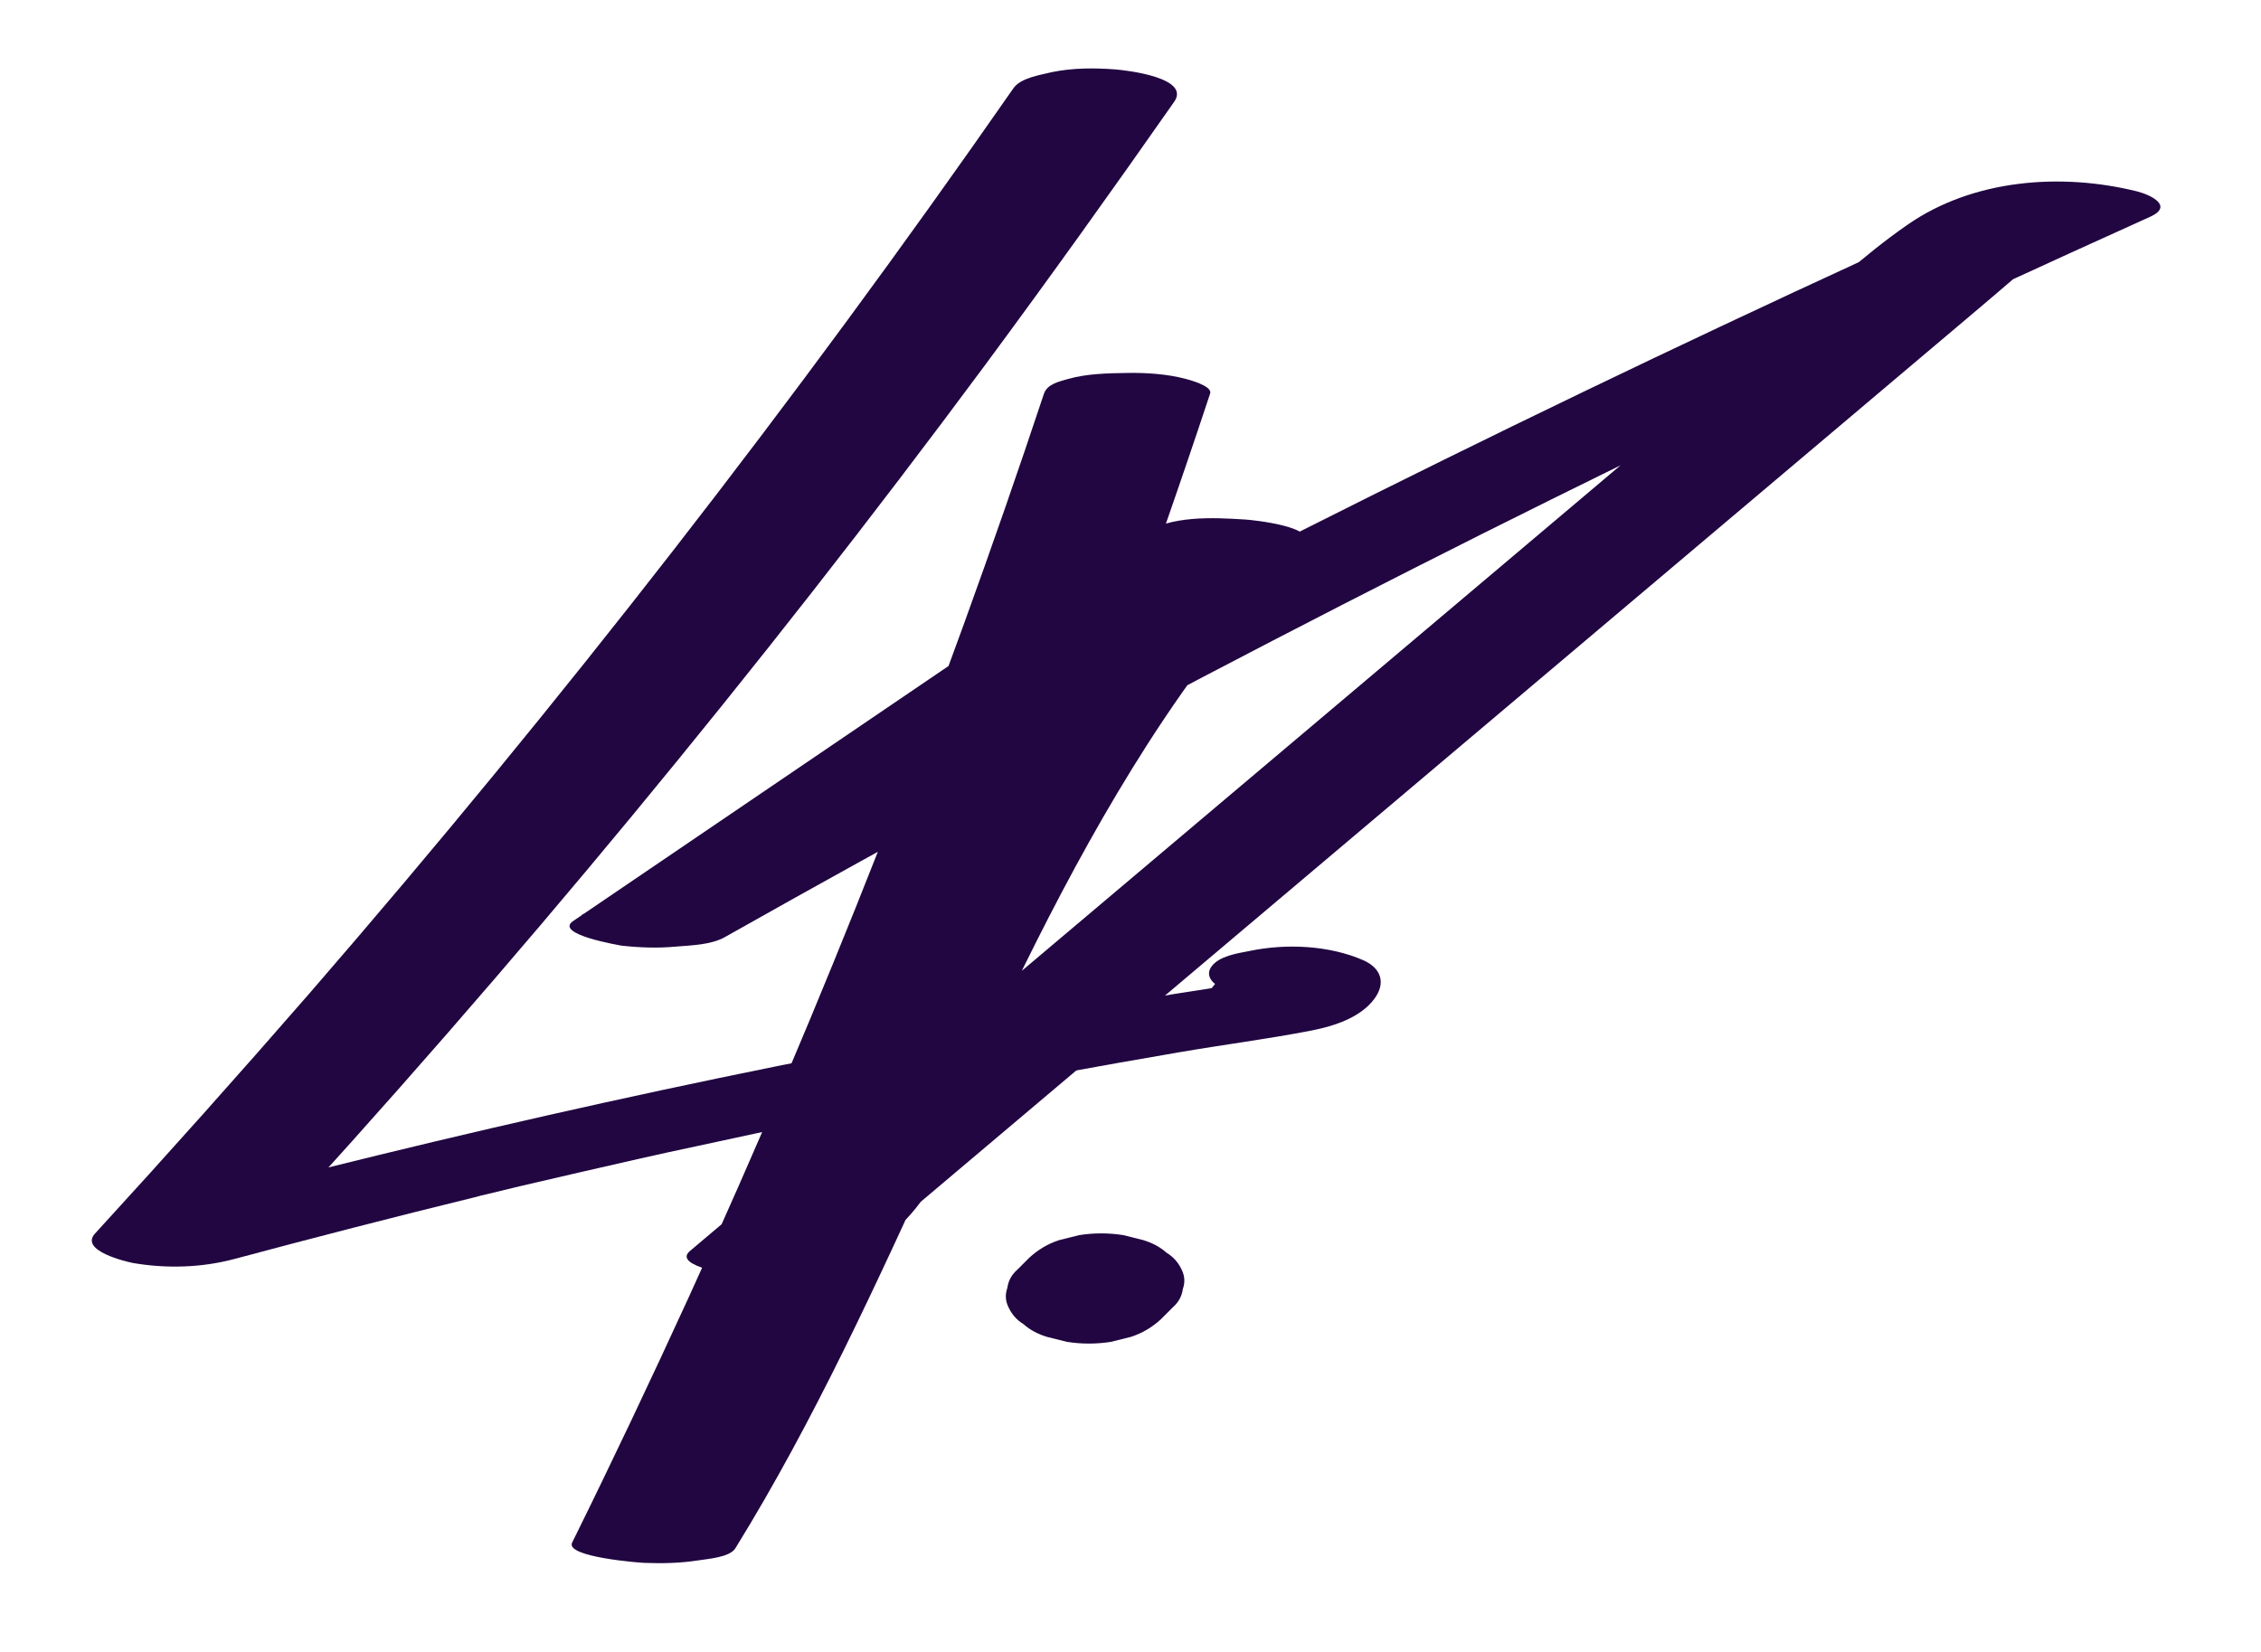
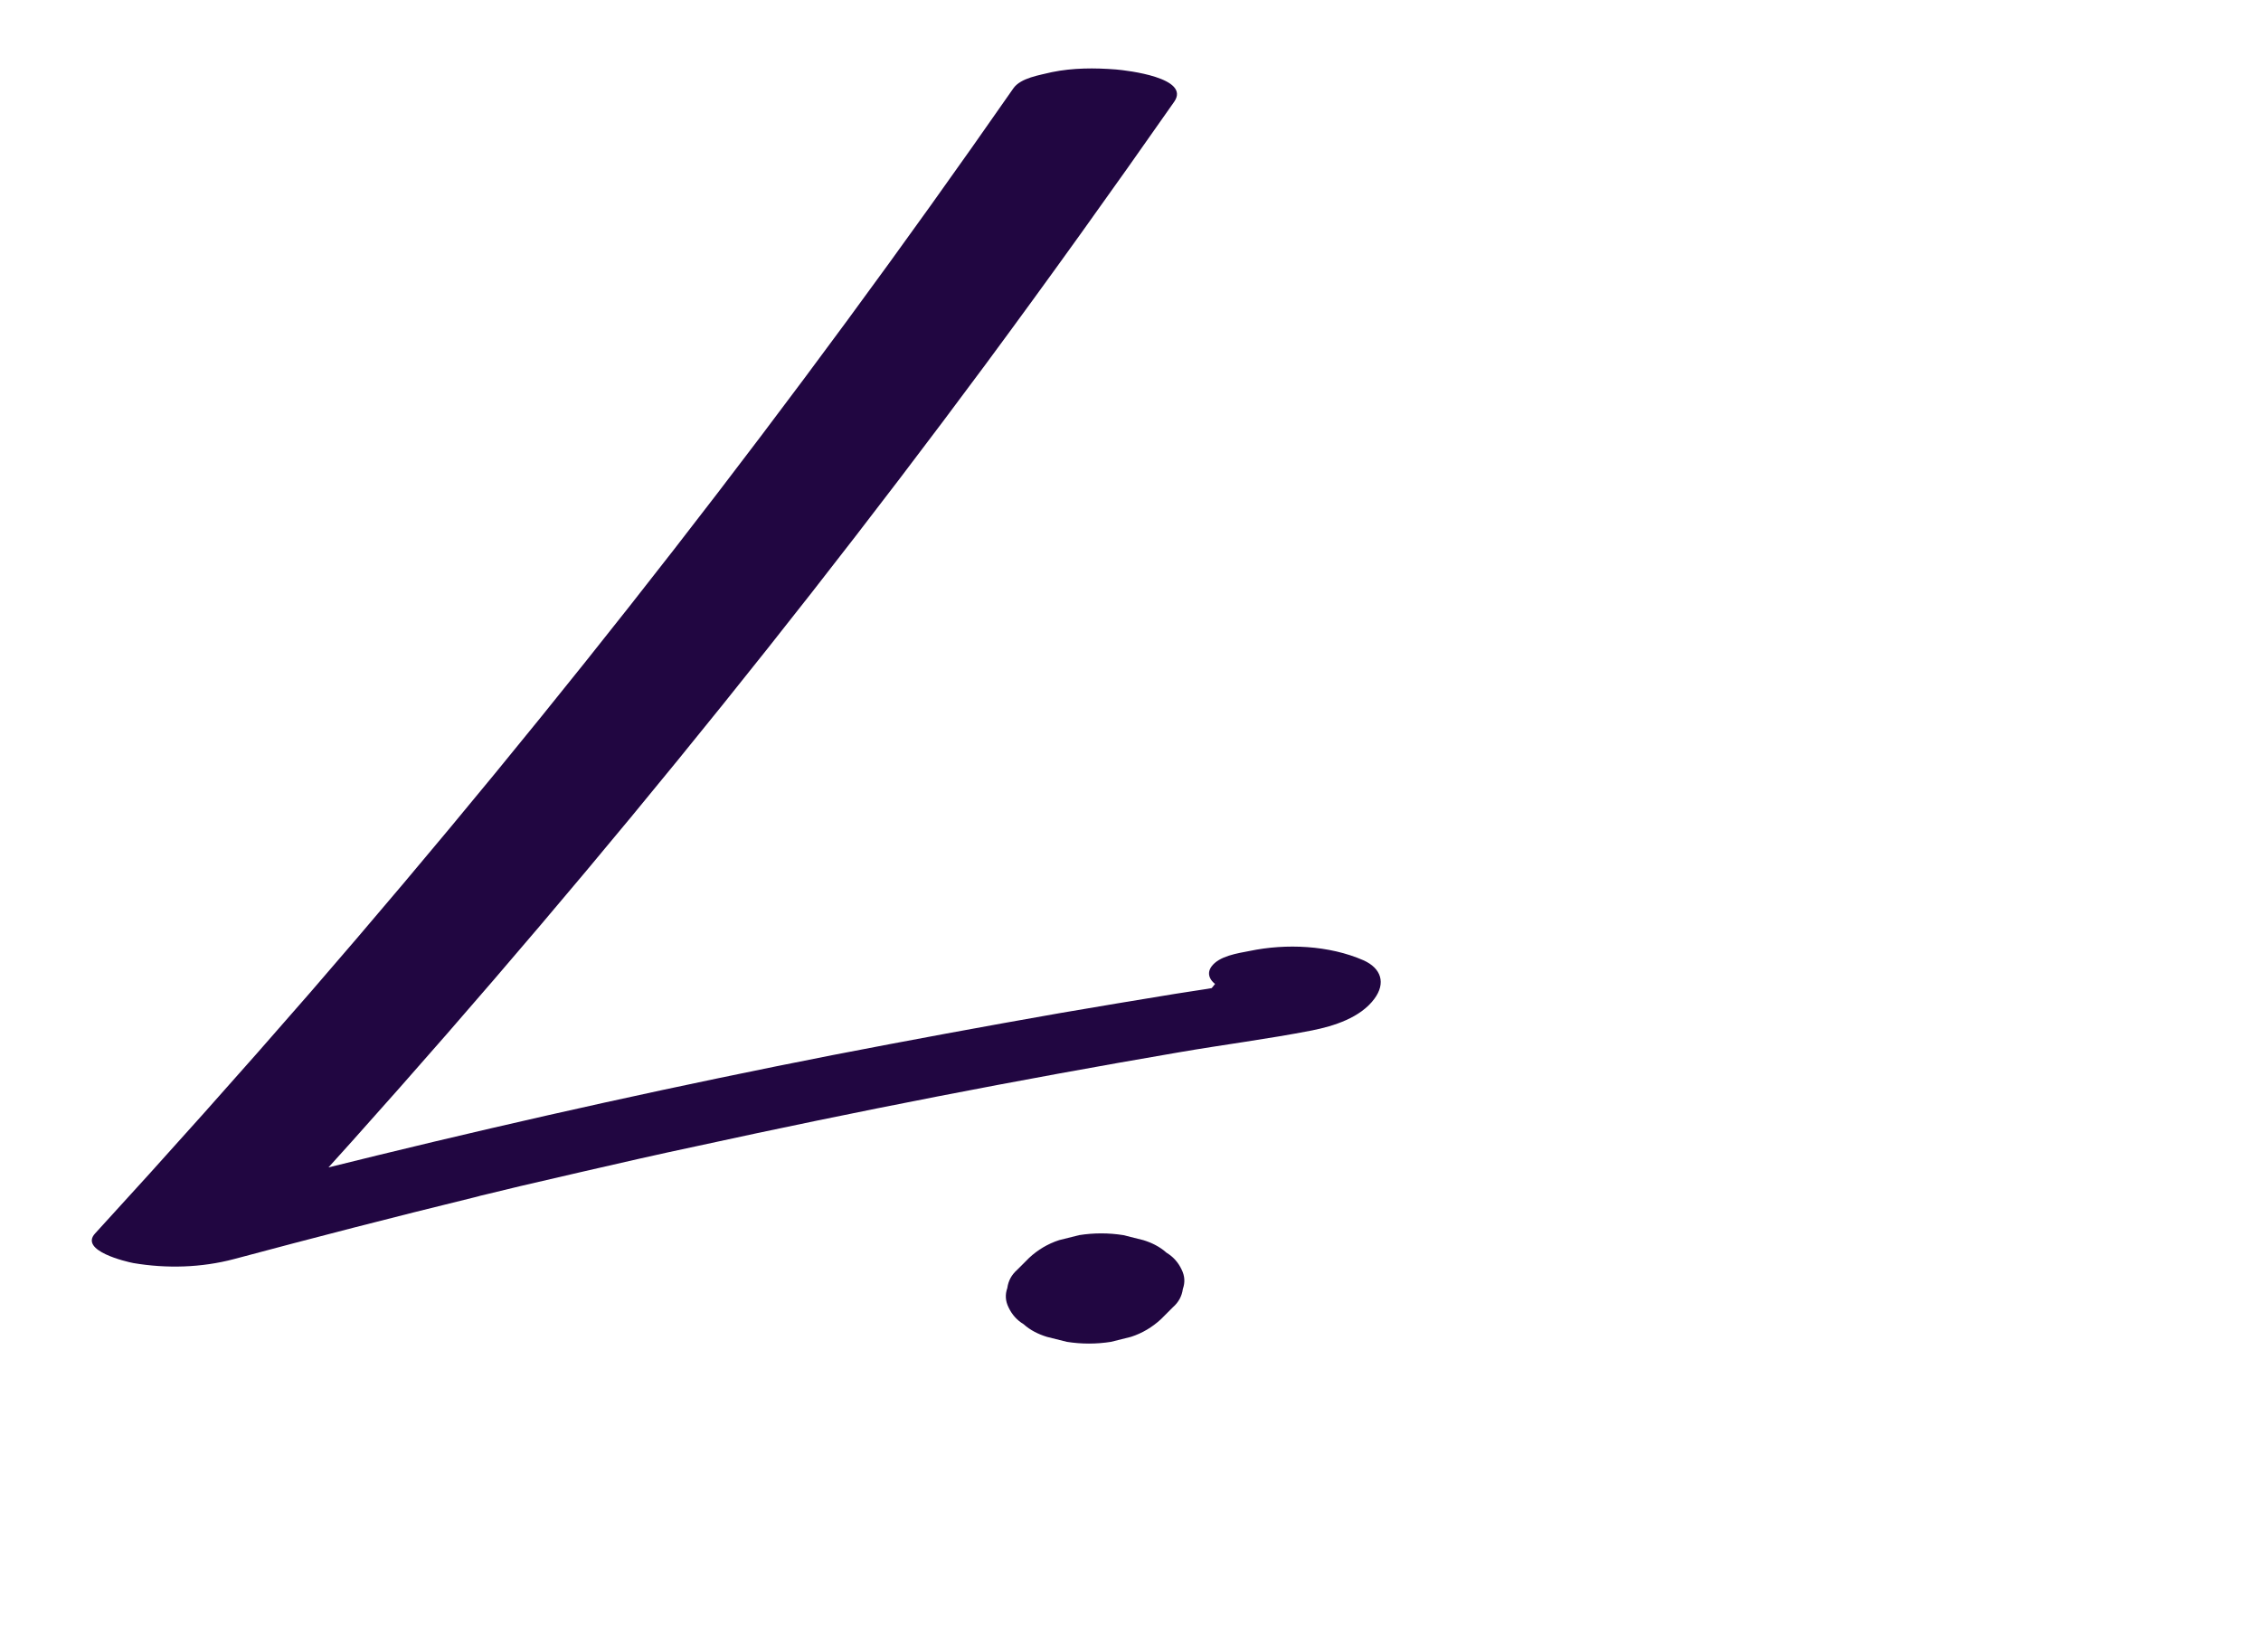
<svg xmlns="http://www.w3.org/2000/svg" version="1.1" id="Calque_1" x="0px" y="0px" viewBox="0 0 680.1 497.1" style="enable-background:new 0 0 680.1 497.1;" xml:space="preserve">
  <style type="text/css">
	.st0{fill:#210641;}
</style>
  <g>
    <g>
      <path class="st0" d="M304.8,26.6c-65.6,94.3-136.2,185.1-211.4,271.9c-21.3,24.5-42.9,48.7-64.8,72.6c-4.8,5.2,9.4,8.5,11.5,8.9    c10,1.7,20.5,1.4,30.3-1.2c23.9-6.4,47.9-12.6,72-18.5c0.5-0.1,3.7-0.9,0.6-0.2c1.3-0.3,2.5-0.6,3.8-0.9c3.2-0.8,6.3-1.5,9.5-2.3    c6-1.4,12.1-2.8,18.1-4.2c11.7-2.7,23.5-5.4,35.3-7.9c48.1-10.5,96.4-19.9,144.9-28.2c13.3-2.3,26.8-4,40.1-6.6    c6.5-1.3,14.5-3.8,18.7-9.5c3.5-4.7,2.1-9.2-3.3-11.6c-10.3-4.5-23.2-5.1-34.2-2.8c-3.6,0.7-9.2,1.5-11.5,4.7    c-1.8,2.5,0,4.9,2.5,6.1c-0.2-0.1-1.1-1.6-1.3-1.7c0.4,0.1-0.1,0.8-0.1,0.8c-0.5,0.6-0.9,1.2-1.4,1.7c-0.1,0.1-0.3,0.3-0.4,0.4    c1-0.6,0.8-0.5-0.4,0.2c0.1,0,9.8-1.9,3.8-1.4c-1.3,0.1-2.6,0.4-3.9,0.6c-3.2,0.5-6.4,1-9.7,1.5c-11.6,1.9-23.1,3.8-34.7,5.8    c-22.8,4-45.5,8.2-68.2,12.6c-45.9,9-91.6,19.1-137.1,30.2c-26.2,6.4-52.3,13-78.3,20c13.9,2.5,27.9,5.1,41.8,7.6    c77.7-84.5,151-173.2,219.4-265.5c19.3-26.1,38.2-52.5,56.8-79.1c5-7.2-14.1-9.4-17.5-9.7c-6.4-0.5-13-0.5-19.3,0.8    C312.8,22.6,307,23.4,304.8,26.6L304.8,26.6z" />
    </g>
  </g>
  <g>
    <g>
-       <path class="st0" d="M314,118.5c-30.7,92.3-66.3,183-106.7,271.5c-11.4,24.9-23.1,49.6-35.2,74.1c-2.2,4.4,20.9,6.1,21.7,6.1    c5.3,0.2,10.7,0.1,15.9-0.7c3-0.5,9.8-0.9,11.5-3.7c47.7-77.2,74.9-165.3,123.9-241.8c13.7-21.4,29.2-41.7,46.9-60    c5.3-5.5-15.5-7.6-17.5-7.7c-9.5-0.6-22.4-1.3-30.8,4.4c-57.1,38.8-114.2,77.6-171.3,116.4c-5.9,4,14.1,7.3,14.5,7.4    c5.4,0.6,10.9,0.8,16.3,0.3c4.7-0.4,10.7-0.5,14.9-2.9c108.8-61.4,219.8-119,332.7-172.4c31.9-15.1,63.9-29.8,96-44.3    c7-3.2,0.3-6.5-3.9-7.6c-22.9-5.7-49.4-3.7-69.1,10C560.2,77,548,88.7,535.5,99.4c-26.4,22.3-52.9,44.7-79.3,67    c-52.9,44.7-105.8,89.3-158.7,134c-30,25.3-60,50.7-90,76c-5.4,4.6,13.6,7.3,14.5,7.4c5.4,0.6,10.9,0.8,16.3,0.3    c4.8-0.4,10.6-0.6,14.9-2.9c11.6-6,21.1-14.2,27.6-25.5c3.7-6.5-14.2-7.5-17.5-7.7c-6.4-0.4-12.9-0.4-19.3,0.6    c-2.9,0.5-9.9,0.9-11.5,3.7c-5.3,9.3-13,17.6-22.6,22.5c15.2,1.6,30.5,3.2,45.7,4.8c99.7-84.2,199.3-168.3,299-252.5    c13.7-11.6,27.5-23.2,41.2-34.8c6.9-5.8,13.6-11.8,20.7-17.4c2.8-2.2,5.6-4.4,8.7-6.2c1.4-0.8,3-1.5,4.5-2.2    c1.8-0.7,2-0.8,0.7-0.3c-7.6,1.4-15.2,1.4-22.8,0c-1.3-2.5-2.6-5-3.9-7.6c-114,51.2-226.1,106.4-336.2,165.7    c-31,16.7-61.9,33.7-92.6,51c15.2,1.6,30.5,3.2,45.7,4.8c57.1-38.8,114.2-77.6,171.3-116.4c-16.1-1.1-32.1-2.2-48.2-3.3    c-63.4,66-95.1,153.5-134.2,234.3c-11.2,23.1-23.1,45.9-36.6,67.7c16.4,0.6,32.7,1.1,49.1,1.7c43.2-87.2,81.5-176.8,115-268.2    c9.4-25.7,18.4-51.5,27-77.5c0.8-2.4-7-4.3-7.3-4.4c-5.6-1.5-12-1.9-17.7-1.8c-5.9,0.1-12,0.2-17.7,1.8    C318.6,114.8,315,115.5,314,118.5L314,118.5z" />
-     </g>
+       </g>
  </g>
  <g>
    <g>
      <path class="st0" d="M309.6,378.4c-1.2,1.2-2.4,2.4-3.6,3.6c-1.7,1.5-2.7,3.3-3,5.5c-0.7,2-0.6,3.9,0.4,5.9c1,2.1,2.5,3.8,4.5,5    c2,1.8,4.4,3,7,3.8c2,0.5,4,1,6,1.5c4.4,0.7,8.9,0.7,13.3,0c2-0.5,4-1,6-1.5c3.4-1.1,6.4-2.9,9-5.3c1.2-1.2,2.4-2.4,3.6-3.6    c1.7-1.5,2.7-3.3,3-5.5c0.7-2,0.6-3.9-0.4-5.9c-1-2.1-2.5-3.8-4.5-5c-2-1.8-4.4-3-7-3.8c-2-0.5-4-1-6-1.5c-4.4-0.7-8.9-0.7-13.3,0    c-2,0.5-4,1-6,1.5C315.2,374.2,312.2,376,309.6,378.4L309.6,378.4z" />
    </g>
  </g>
</svg>